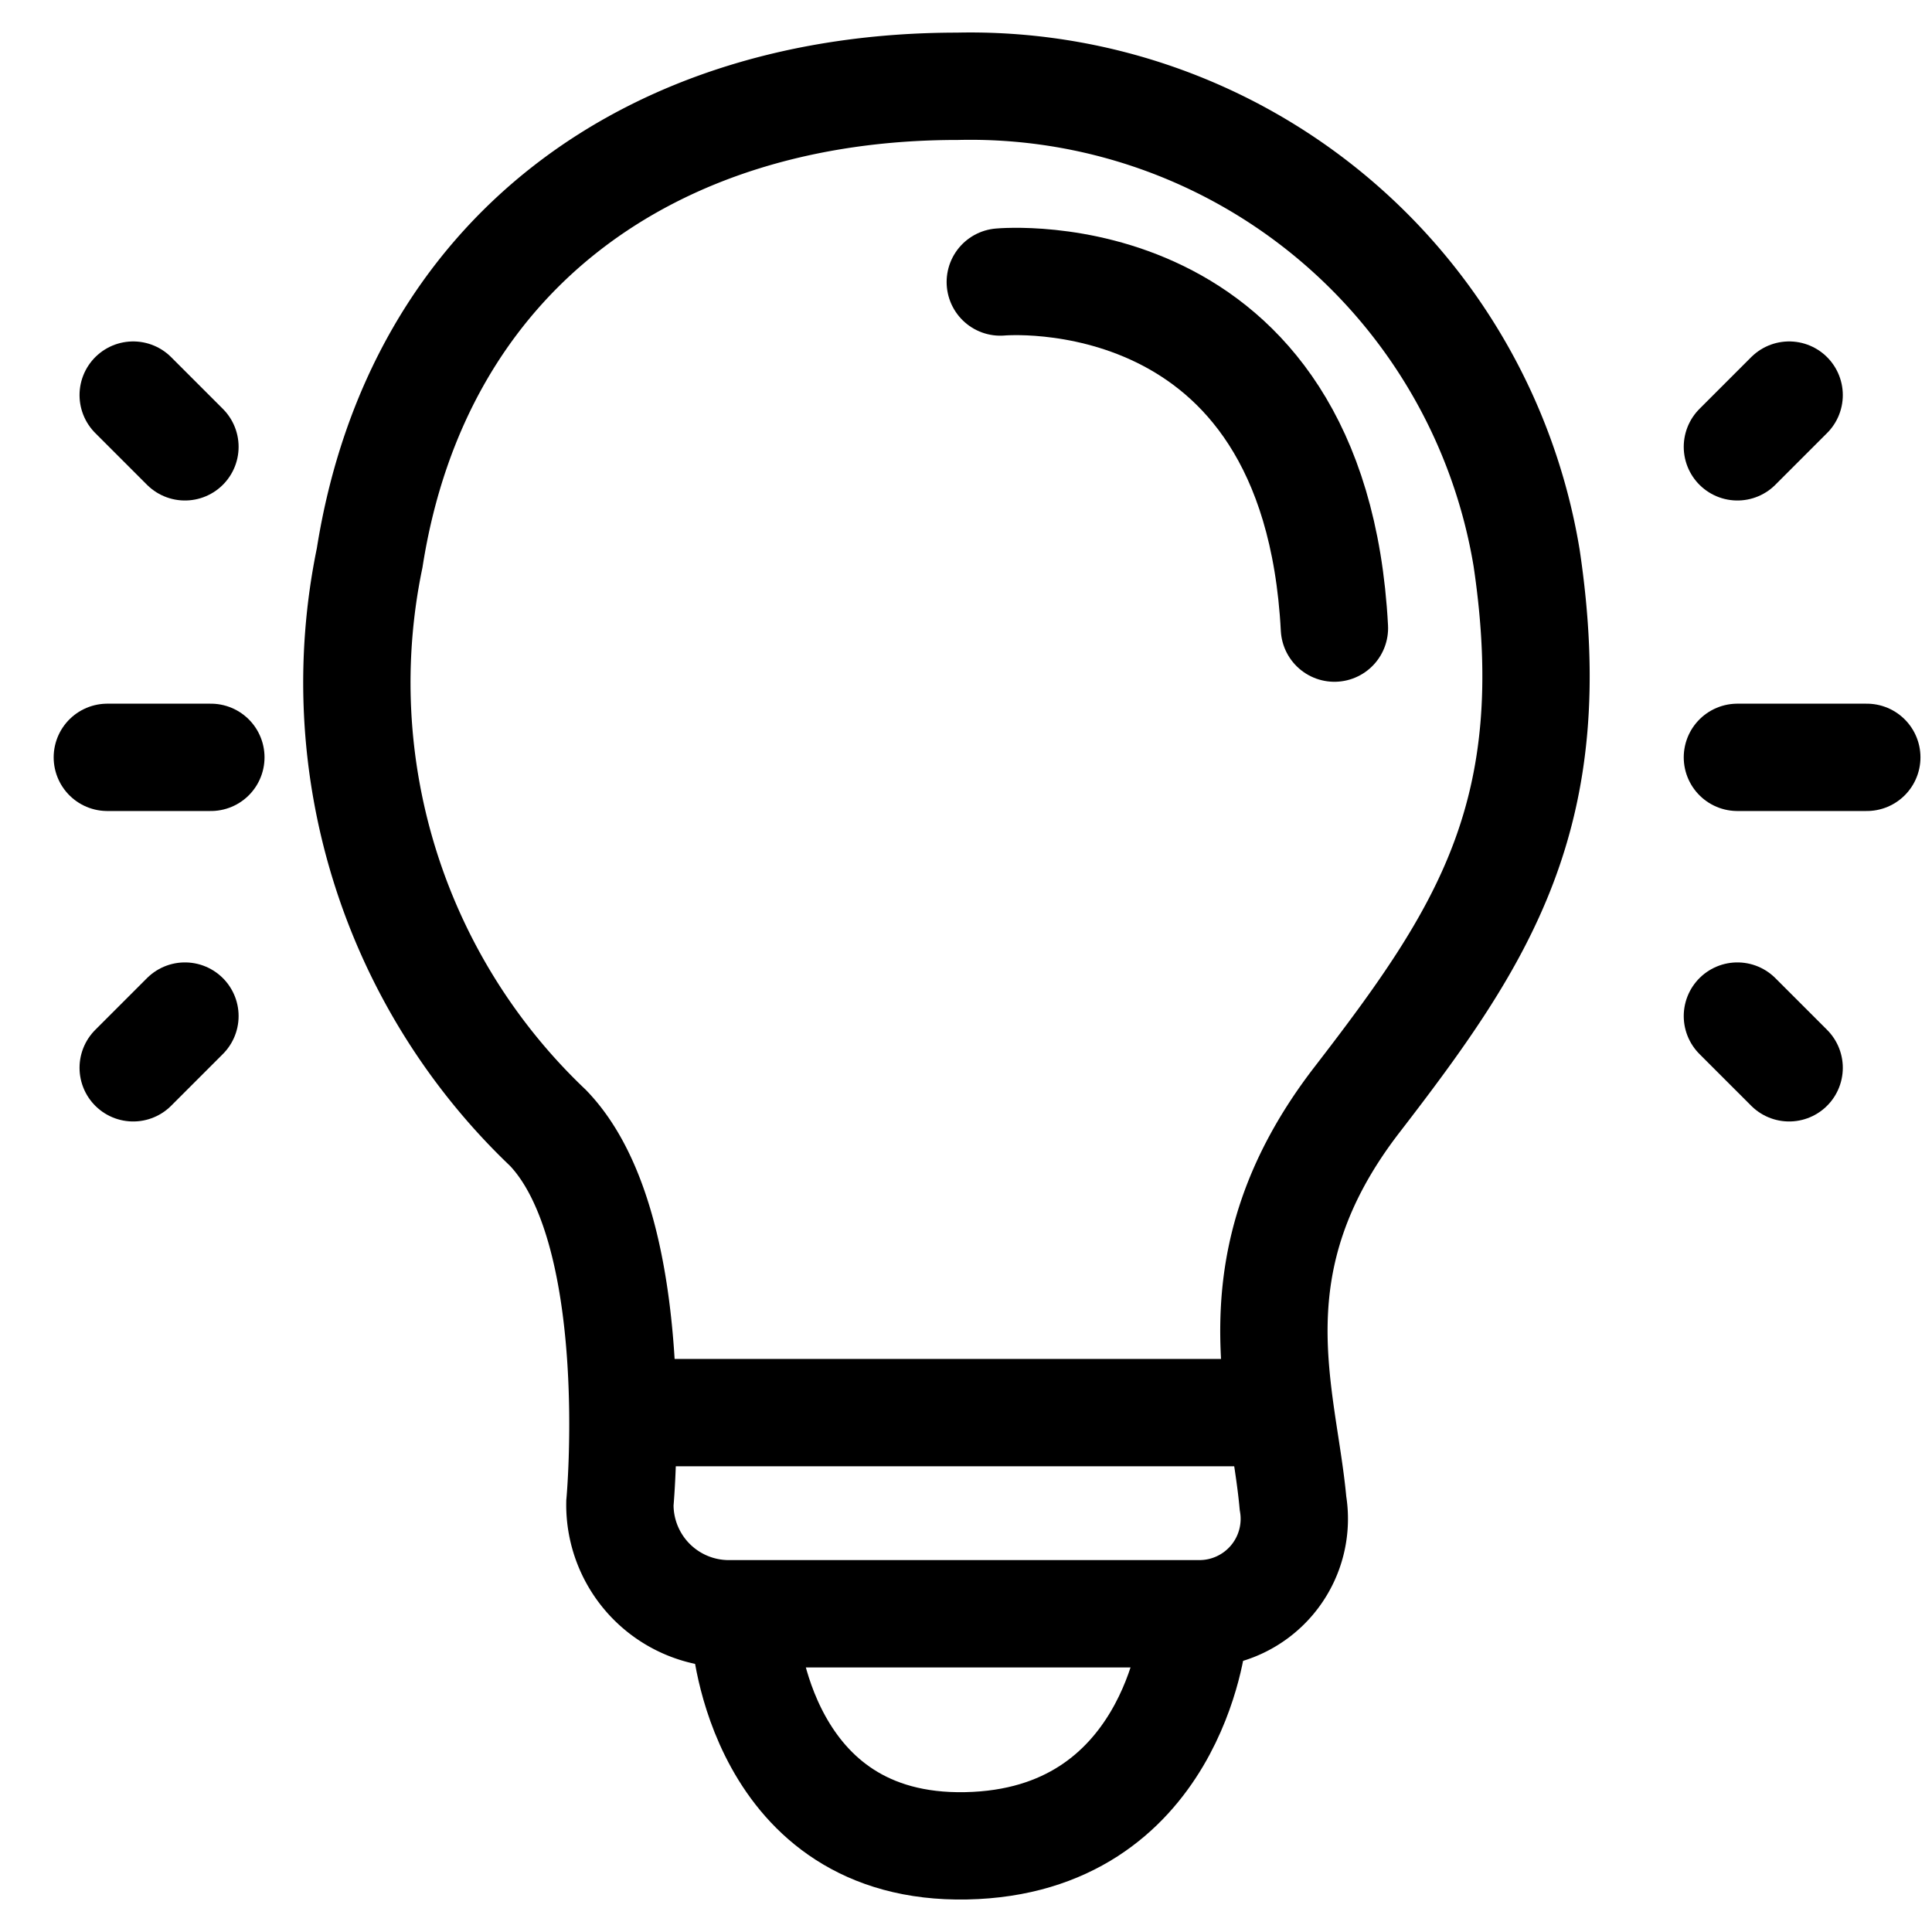
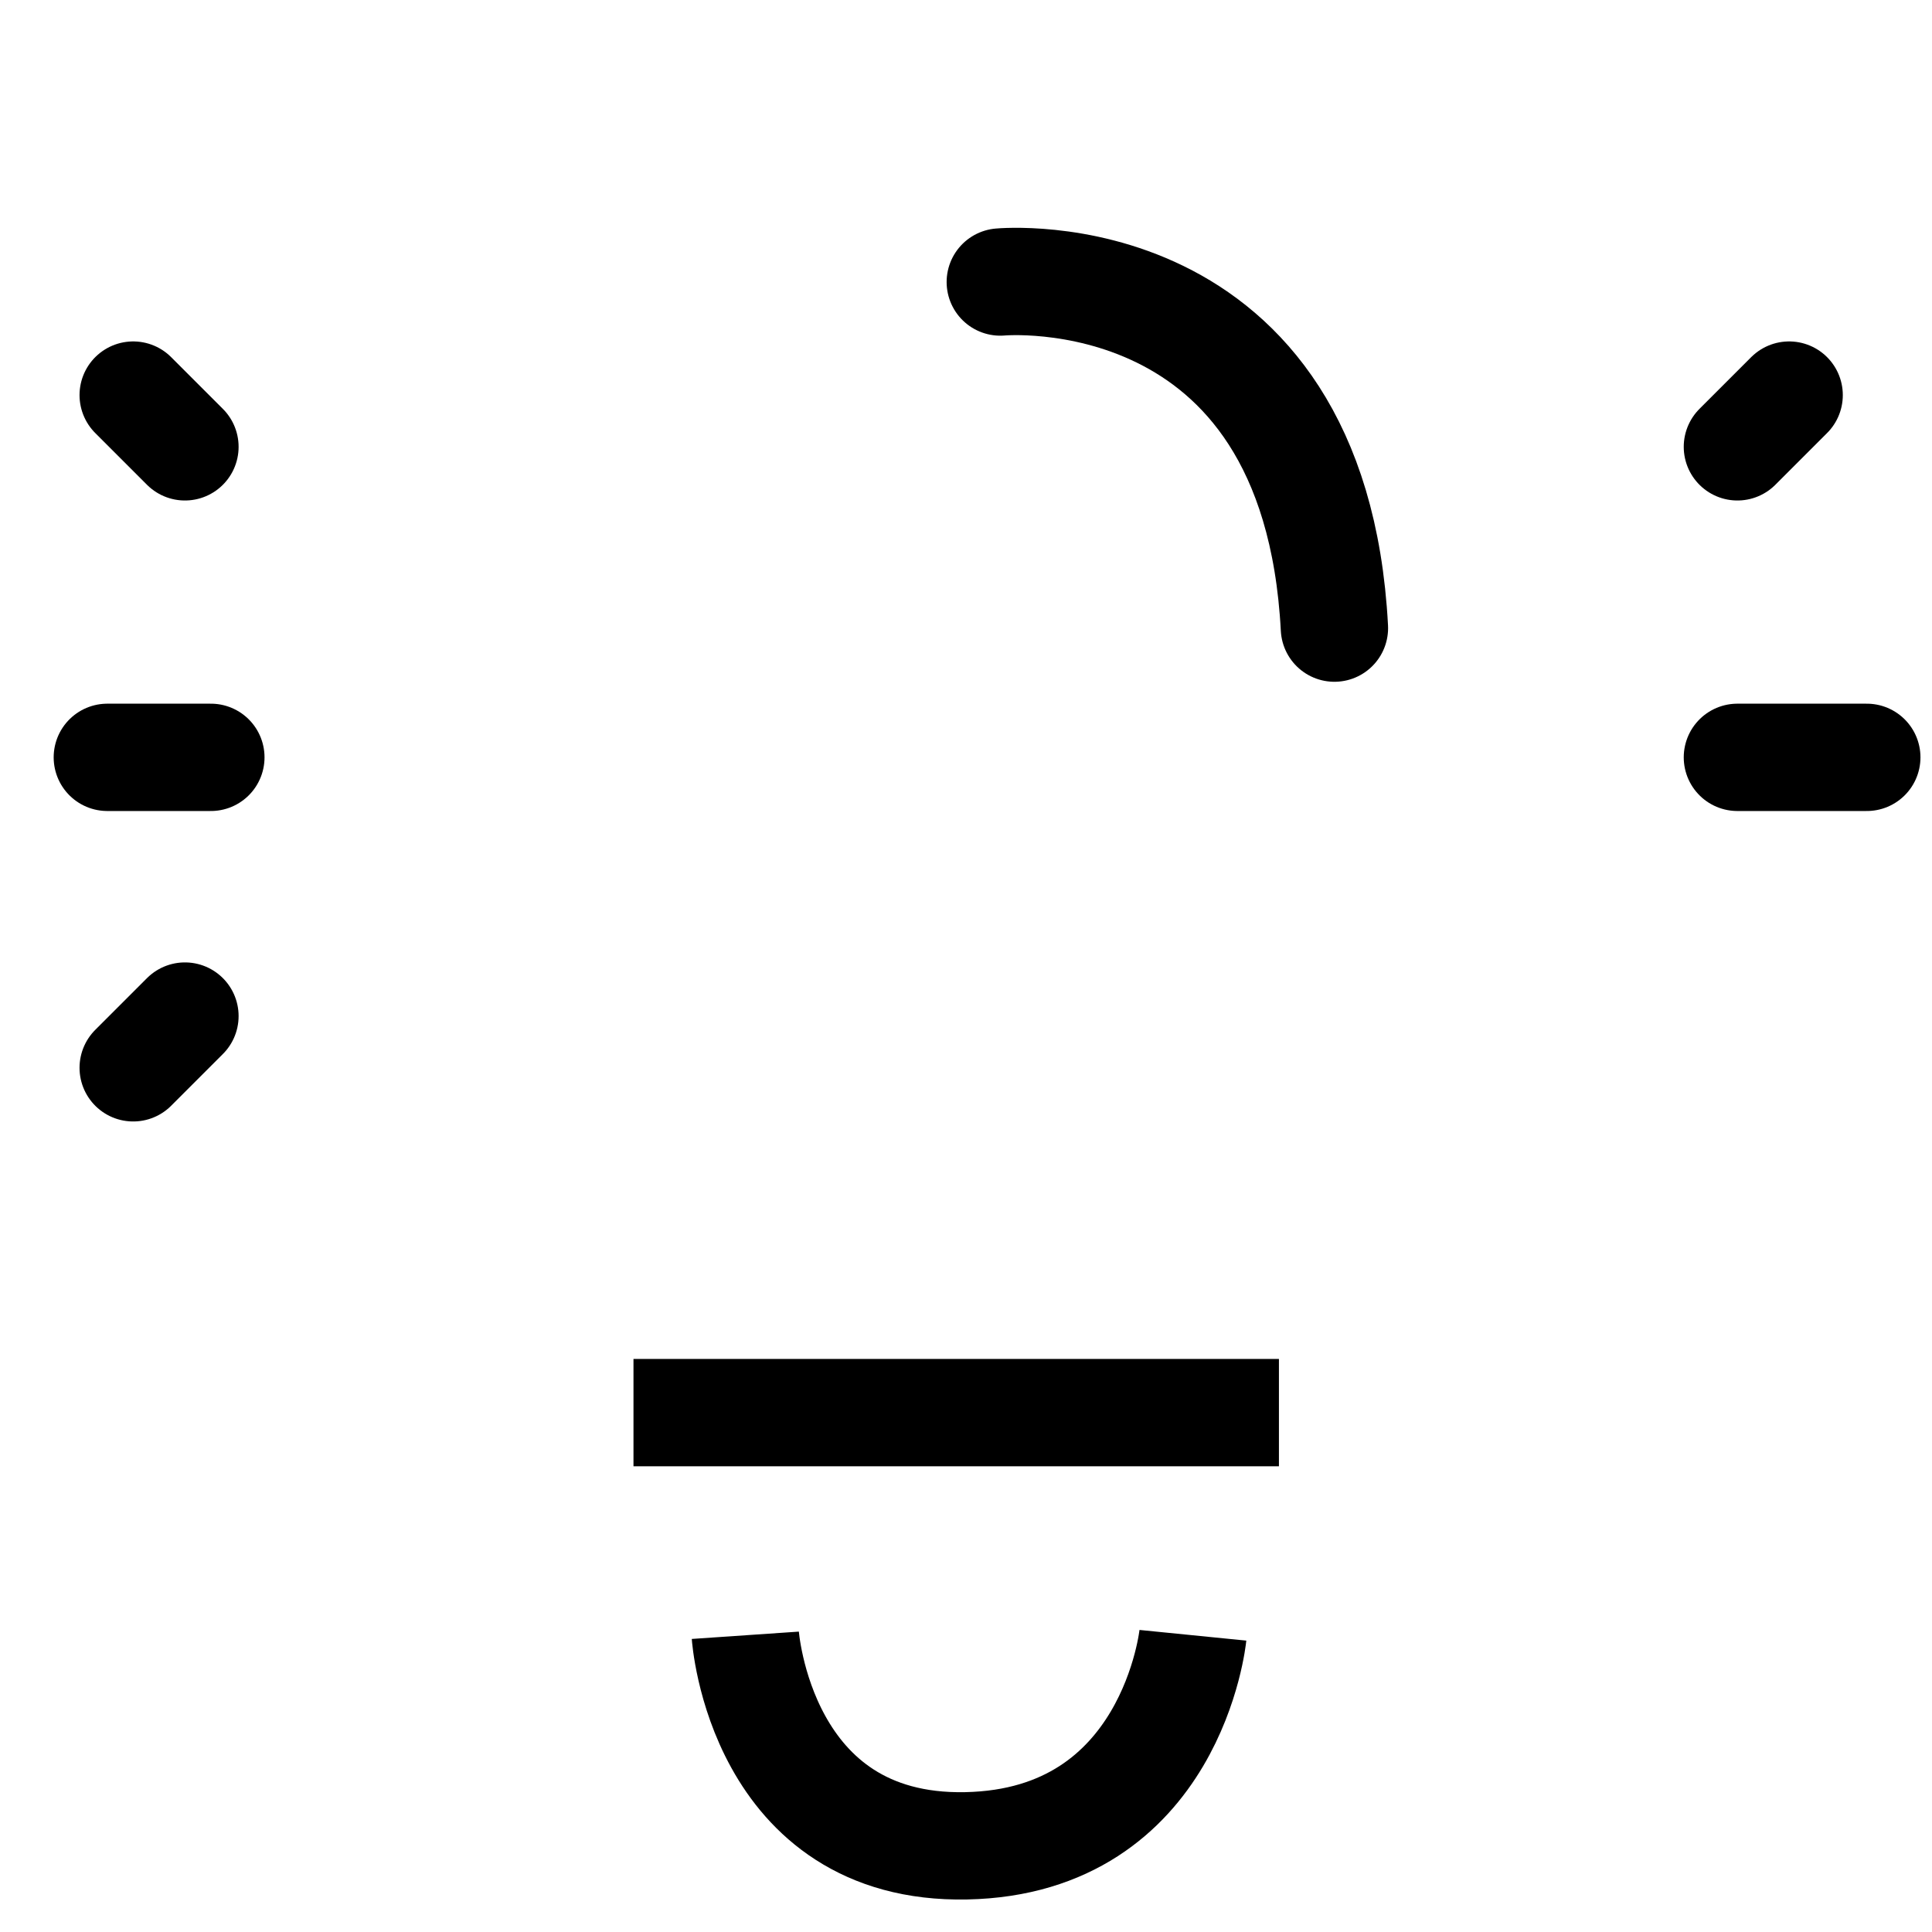
<svg xmlns="http://www.w3.org/2000/svg" width="36" height="36" viewBox="0 0 36 36">
  <g id="그룹_13315" data-name="그룹 13315" transform="translate(-355 -187)">
    <rect id="사각형_14190" data-name="사각형 14190" width="36" height="36" transform="translate(355 187)" fill="none" />
    <g id="그룹_13314" data-name="그룹 13314" transform="translate(230 -213.994)">
      <g id="그룹_13272" data-name="그룹 13272" transform="translate(131.695 402.602)">
-         <path id="패스_59105" data-name="패스 59105" d="M-1998.616-10850.991a11.449,11.449,0,0,1-3.322-10.621c.893-5.674,5.26-8.787,10.949-8.787a10.505,10.505,0,0,1,10.609,8.787c.711,4.771-.817,7.057-3.163,10.1s-1.374,5.486-1.19,7.514a1.768,1.768,0,0,1-1.749,2.061h-8.779a2.03,2.03,0,0,1-2.014-2.061S-1996.8-10849.108-1998.616-10850.991Z" transform="translate(2002.131 10870.399)" fill="none" stroke="#000" stroke-width="2" />
        <path id="패스_59106" data-name="패스 59106" d="M-1996.833-10845.951h12.027" transform="translate(2001.942 10870.665)" fill="none" stroke="#000" stroke-width="2" />
        <path id="패스_59107" data-name="패스 59107" d="M-1994.672-10840.812s.274,4,4.115,3.923,4.225-3.923,4.225-3.923" transform="translate(2001.865 10869.675)" fill="none" stroke="#000" stroke-width="2" />
        <path id="패스_59108" data-name="패스 59108" d="M-1989.744-10866.616s5.858-.55,6.226,6.449" transform="translate(2001.688 10870.263)" fill="none" stroke="#000" stroke-linecap="round" stroke-width="2" />
      </g>
      <g id="그룹_13270" data-name="그룹 13270" transform="translate(157.374 408.356)">
        <line id="선_271" data-name="선 271" x1="0.964" y2="0.964" fill="none" stroke="#000" stroke-linecap="round" stroke-width="2" />
-         <line id="선_272" data-name="선 272" x1="0.964" y1="0.964" transform="translate(0 11.571)" fill="none" stroke="#000" stroke-linecap="round" stroke-width="2" />
        <line id="선_273" data-name="선 273" x2="2.411" transform="translate(0 6.75)" fill="none" stroke="#000" stroke-linecap="round" stroke-width="2" />
      </g>
      <g id="그룹_13271" data-name="그룹 13271" transform="translate(127 408.356)">
        <line id="선_271-2" data-name="선 271" x2="0.964" y2="0.964" transform="translate(0.482)" fill="none" stroke="#000" stroke-linecap="round" stroke-width="2" />
        <line id="선_272-2" data-name="선 272" y1="0.964" x2="0.964" transform="translate(0.482 11.571)" fill="none" stroke="#000" stroke-linecap="round" stroke-width="2" />
        <line id="선_273-2" data-name="선 273" x1="1.929" transform="translate(0 6.75)" fill="none" stroke="#000" stroke-linecap="round" stroke-width="2" />
      </g>
    </g>
  </g>
</svg>